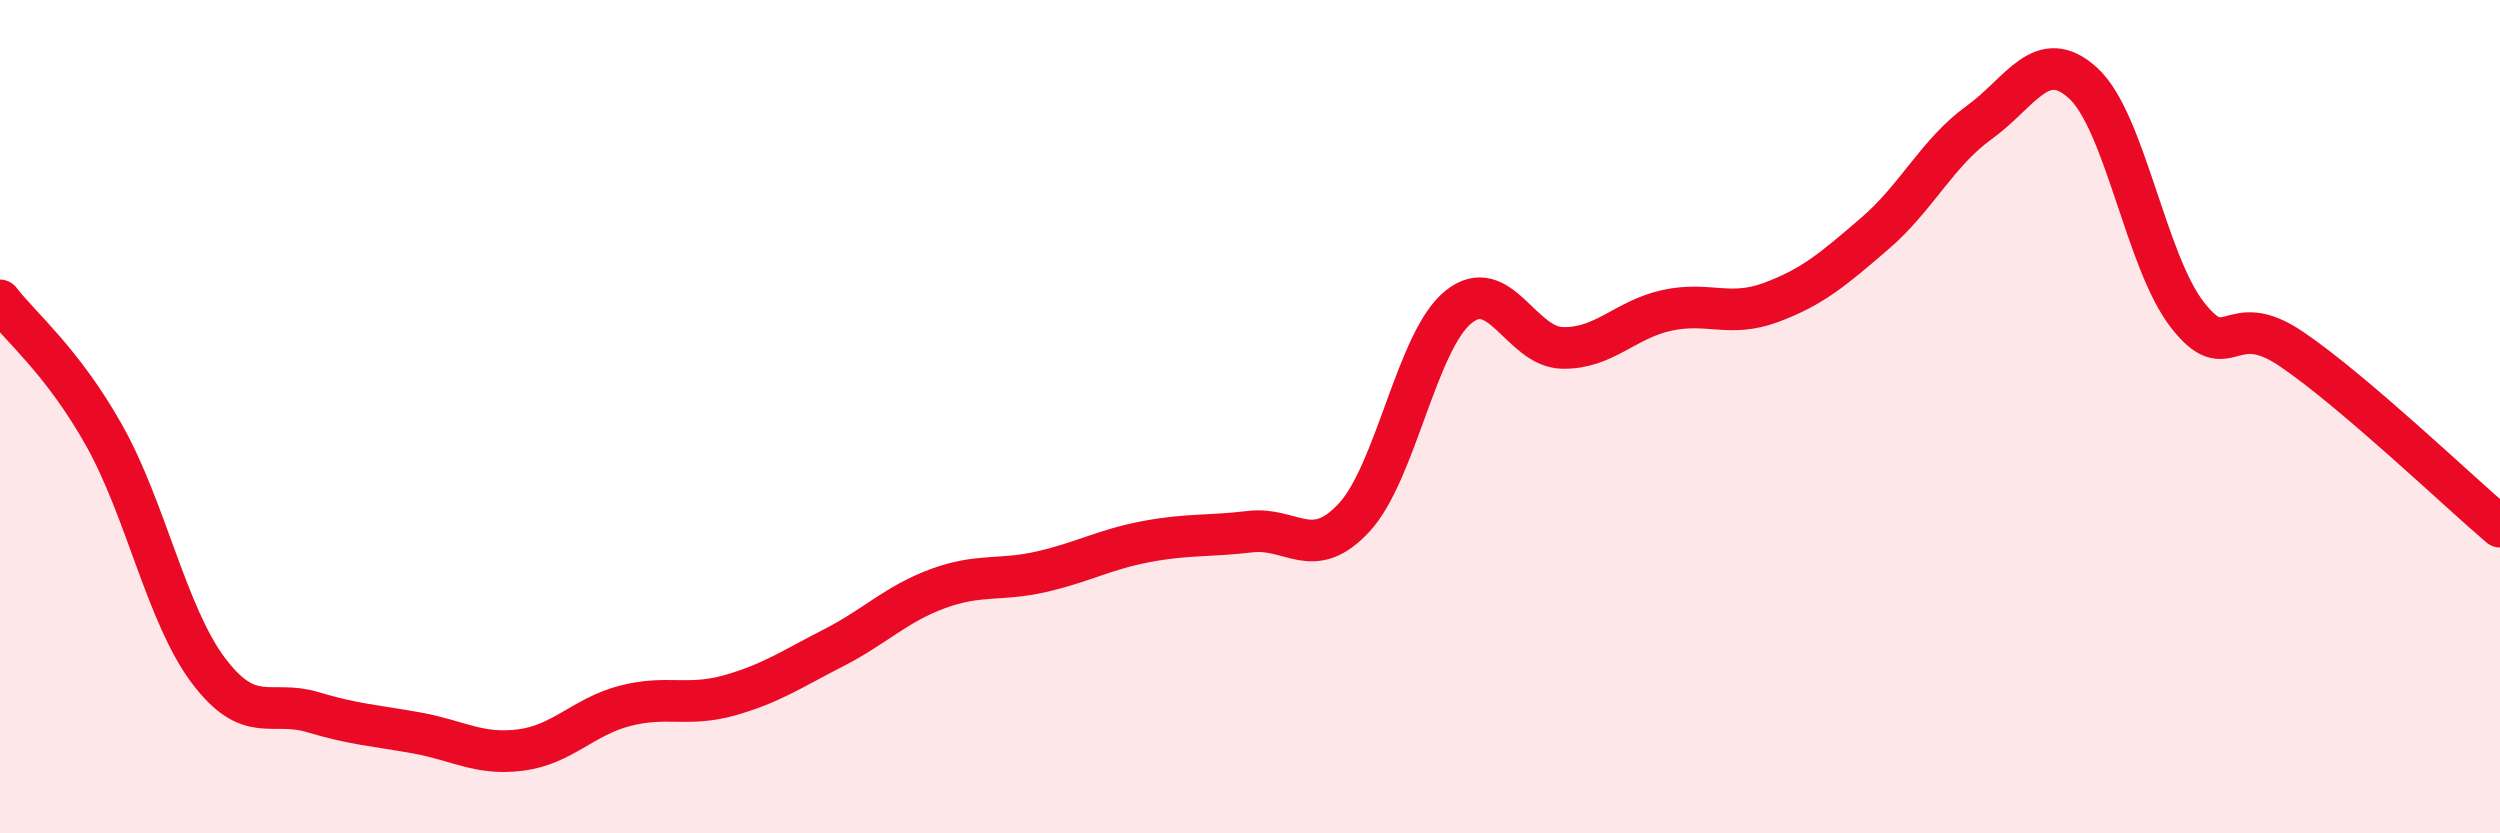
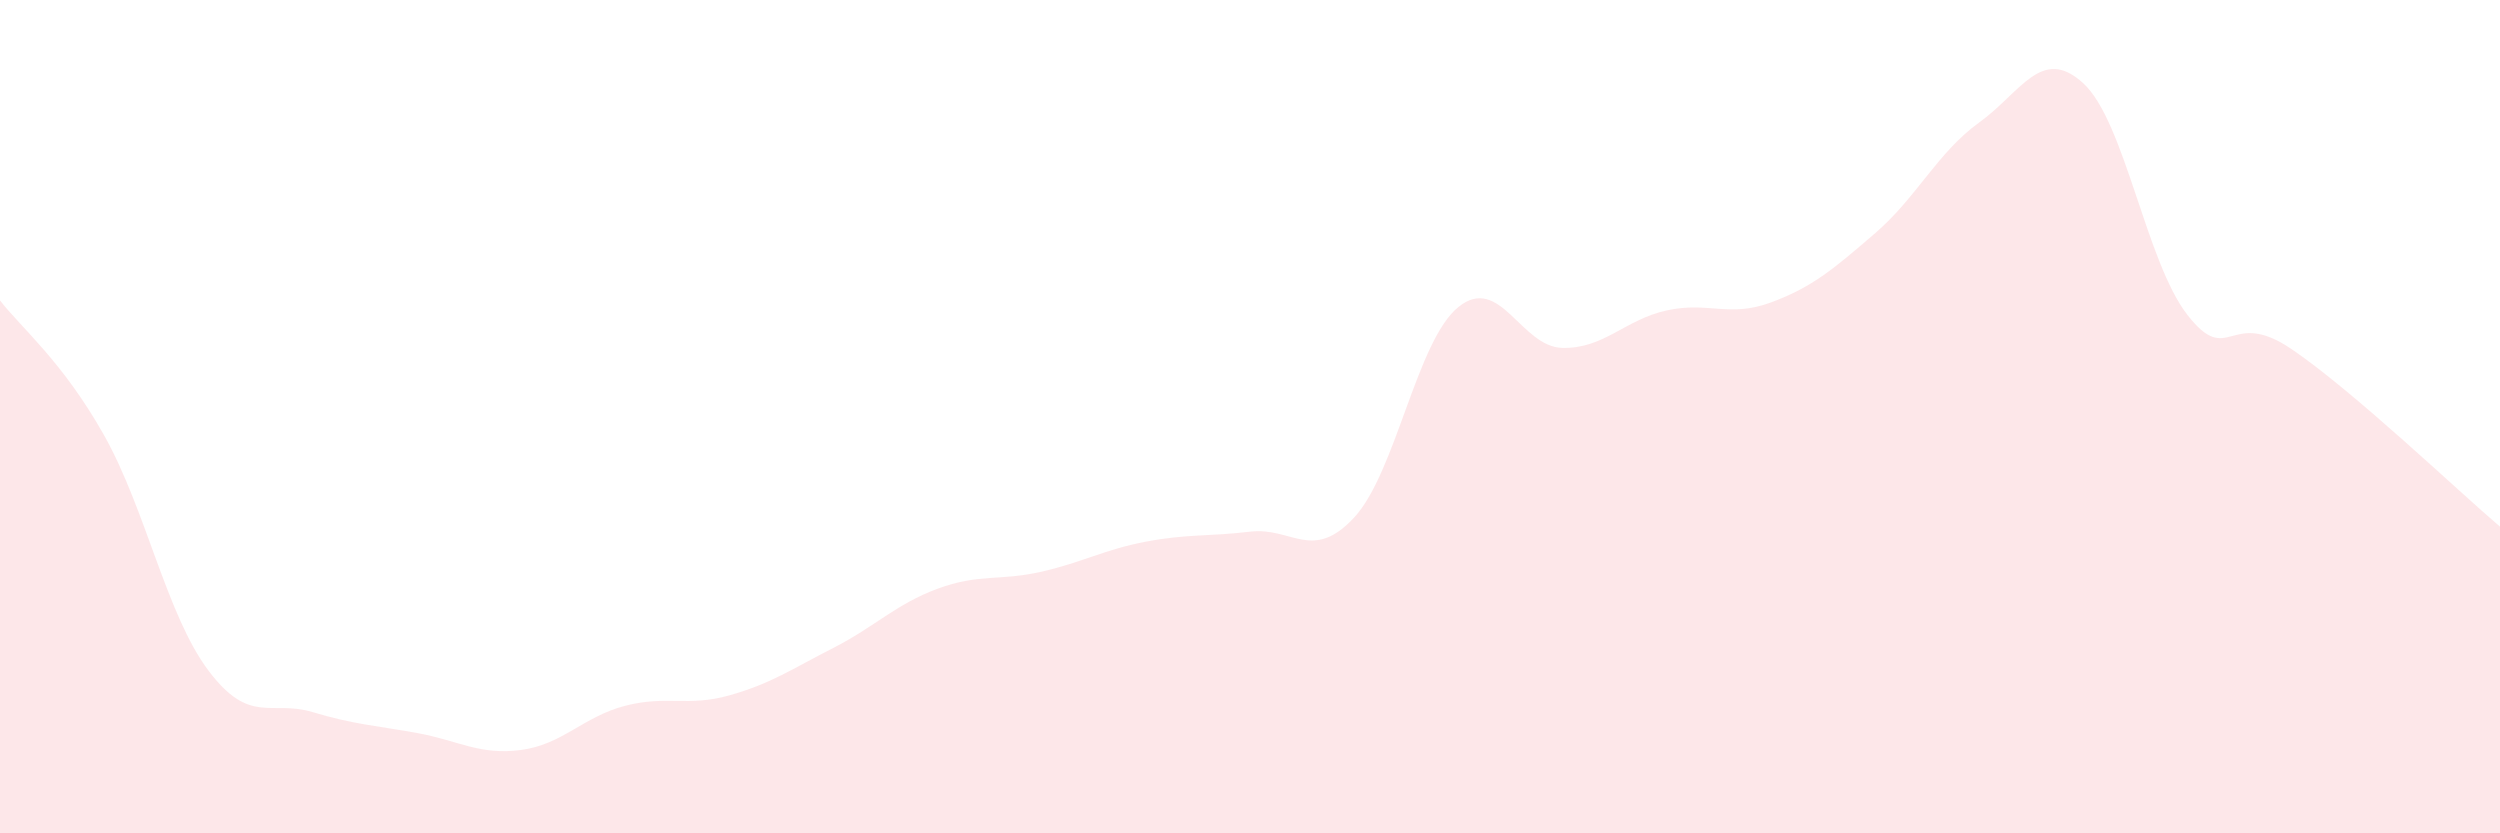
<svg xmlns="http://www.w3.org/2000/svg" width="60" height="20" viewBox="0 0 60 20">
  <path d="M 0,7.21 C 0.5,7.86 1.5,8.67 2.5,10.45 C 3.5,12.23 4,14.76 5,16.09 C 6,17.42 6.5,16.79 7.5,17.09 C 8.5,17.39 9,17.41 10,17.59 C 11,17.77 11.5,18.13 12.5,18 C 13.5,17.87 14,17.2 15,16.94 C 16,16.68 16.5,16.97 17.5,16.69 C 18.5,16.41 19,16.06 20,15.55 C 21,15.04 21.5,14.5 22.5,14.13 C 23.5,13.76 24,13.95 25,13.72 C 26,13.49 26.5,13.19 27.5,13 C 28.5,12.81 29,12.88 30,12.76 C 31,12.64 31.5,13.5 32.5,12.42 C 33.5,11.34 34,8.18 35,7.37 C 36,6.56 36.5,8.33 37.5,8.35 C 38.5,8.37 39,7.67 40,7.45 C 41,7.23 41.5,7.63 42.5,7.26 C 43.5,6.89 44,6.46 45,5.6 C 46,4.74 46.5,3.66 47.5,2.94 C 48.5,2.22 49,1.08 50,2 C 51,2.92 51.5,6.28 52.5,7.56 C 53.5,8.84 53.5,7.36 55,8.38 C 56.5,9.4 59,11.79 60,12.64L60 20L0 20Z" fill="#EB0A25" opacity="0.1" stroke-linecap="round" stroke-linejoin="round" />
-   <path d="M 0,7.21 C 0.5,7.86 1.5,8.67 2.5,10.45 C 3.5,12.23 4,14.76 5,16.09 C 6,17.42 6.5,16.79 7.5,17.09 C 8.5,17.39 9,17.41 10,17.59 C 11,17.77 11.5,18.13 12.5,18 C 13.5,17.87 14,17.2 15,16.94 C 16,16.68 16.5,16.97 17.5,16.69 C 18.5,16.41 19,16.06 20,15.55 C 21,15.04 21.5,14.5 22.5,14.13 C 23.5,13.76 24,13.95 25,13.72 C 26,13.49 26.5,13.19 27.5,13 C 28.5,12.81 29,12.88 30,12.76 C 31,12.64 31.5,13.5 32.5,12.42 C 33.5,11.34 34,8.18 35,7.37 C 36,6.56 36.5,8.33 37.5,8.35 C 38.5,8.37 39,7.67 40,7.45 C 41,7.23 41.5,7.63 42.5,7.26 C 43.5,6.89 44,6.46 45,5.6 C 46,4.74 46.5,3.66 47.5,2.94 C 48.5,2.22 49,1.08 50,2 C 51,2.92 51.5,6.28 52.5,7.56 C 53.5,8.84 53.5,7.36 55,8.38 C 56.5,9.4 59,11.79 60,12.64" stroke="#EB0A25" stroke-width="1" fill="none" stroke-linecap="round" stroke-linejoin="round" />
</svg>